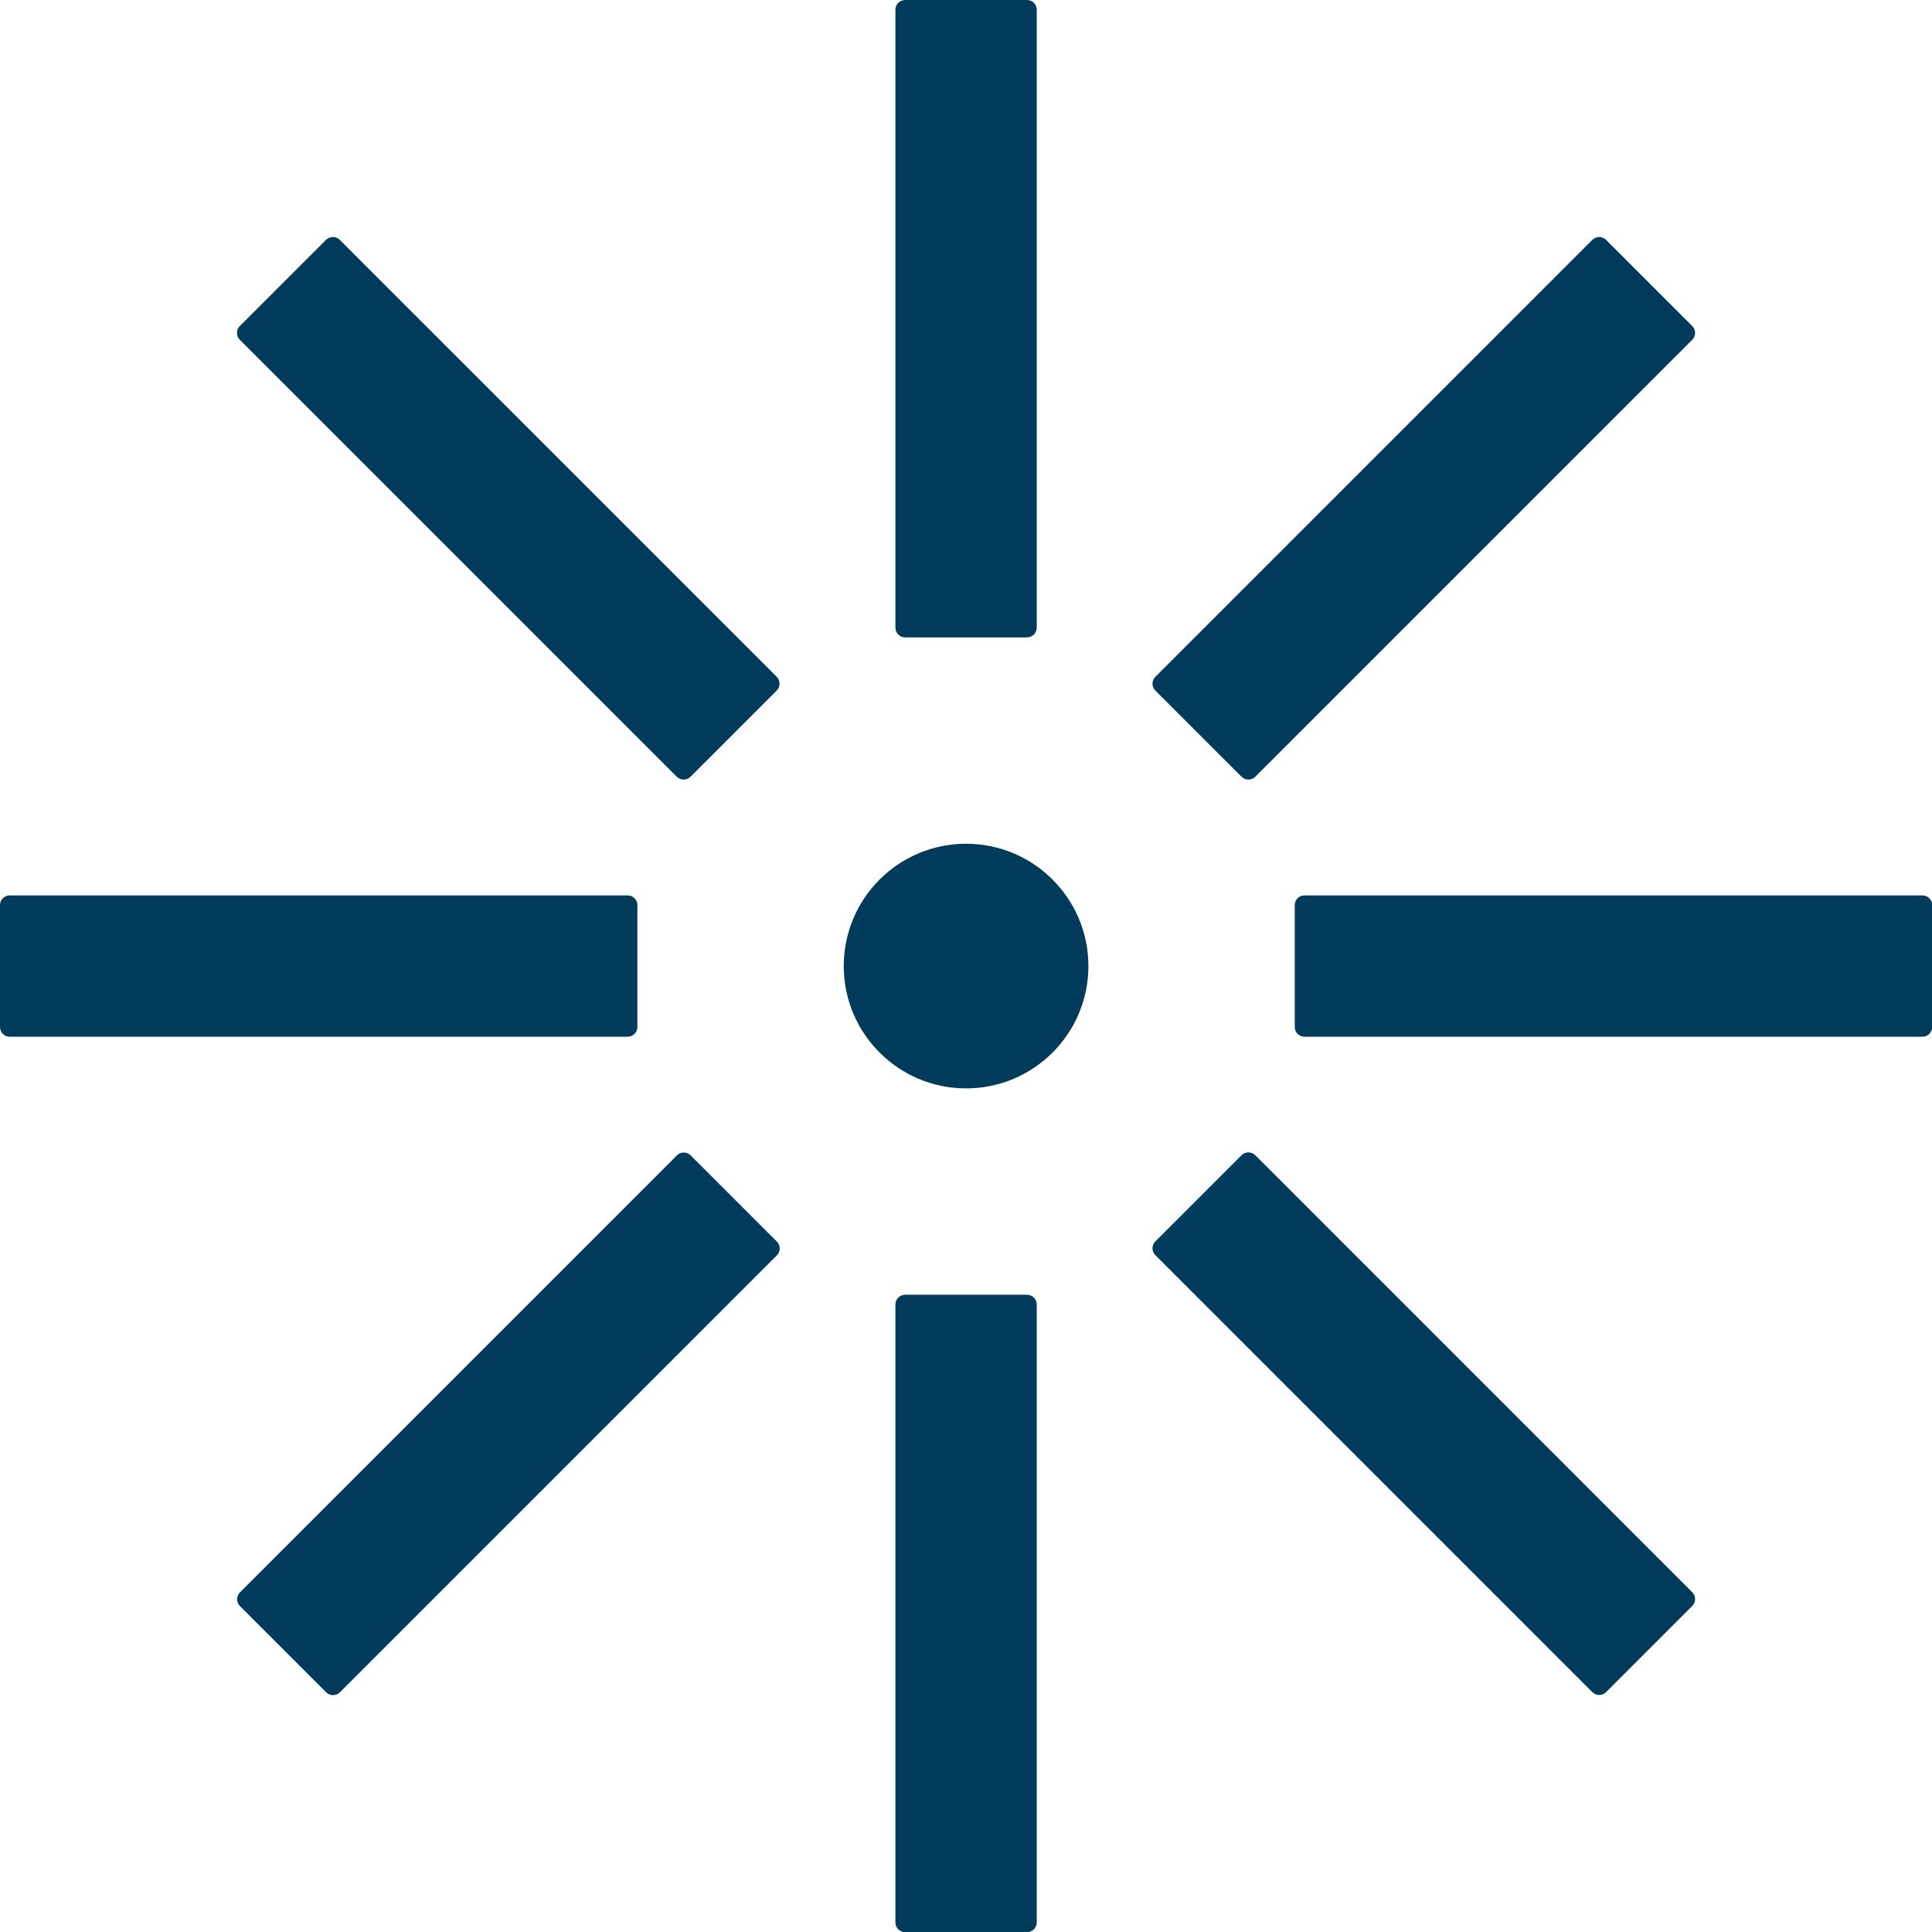
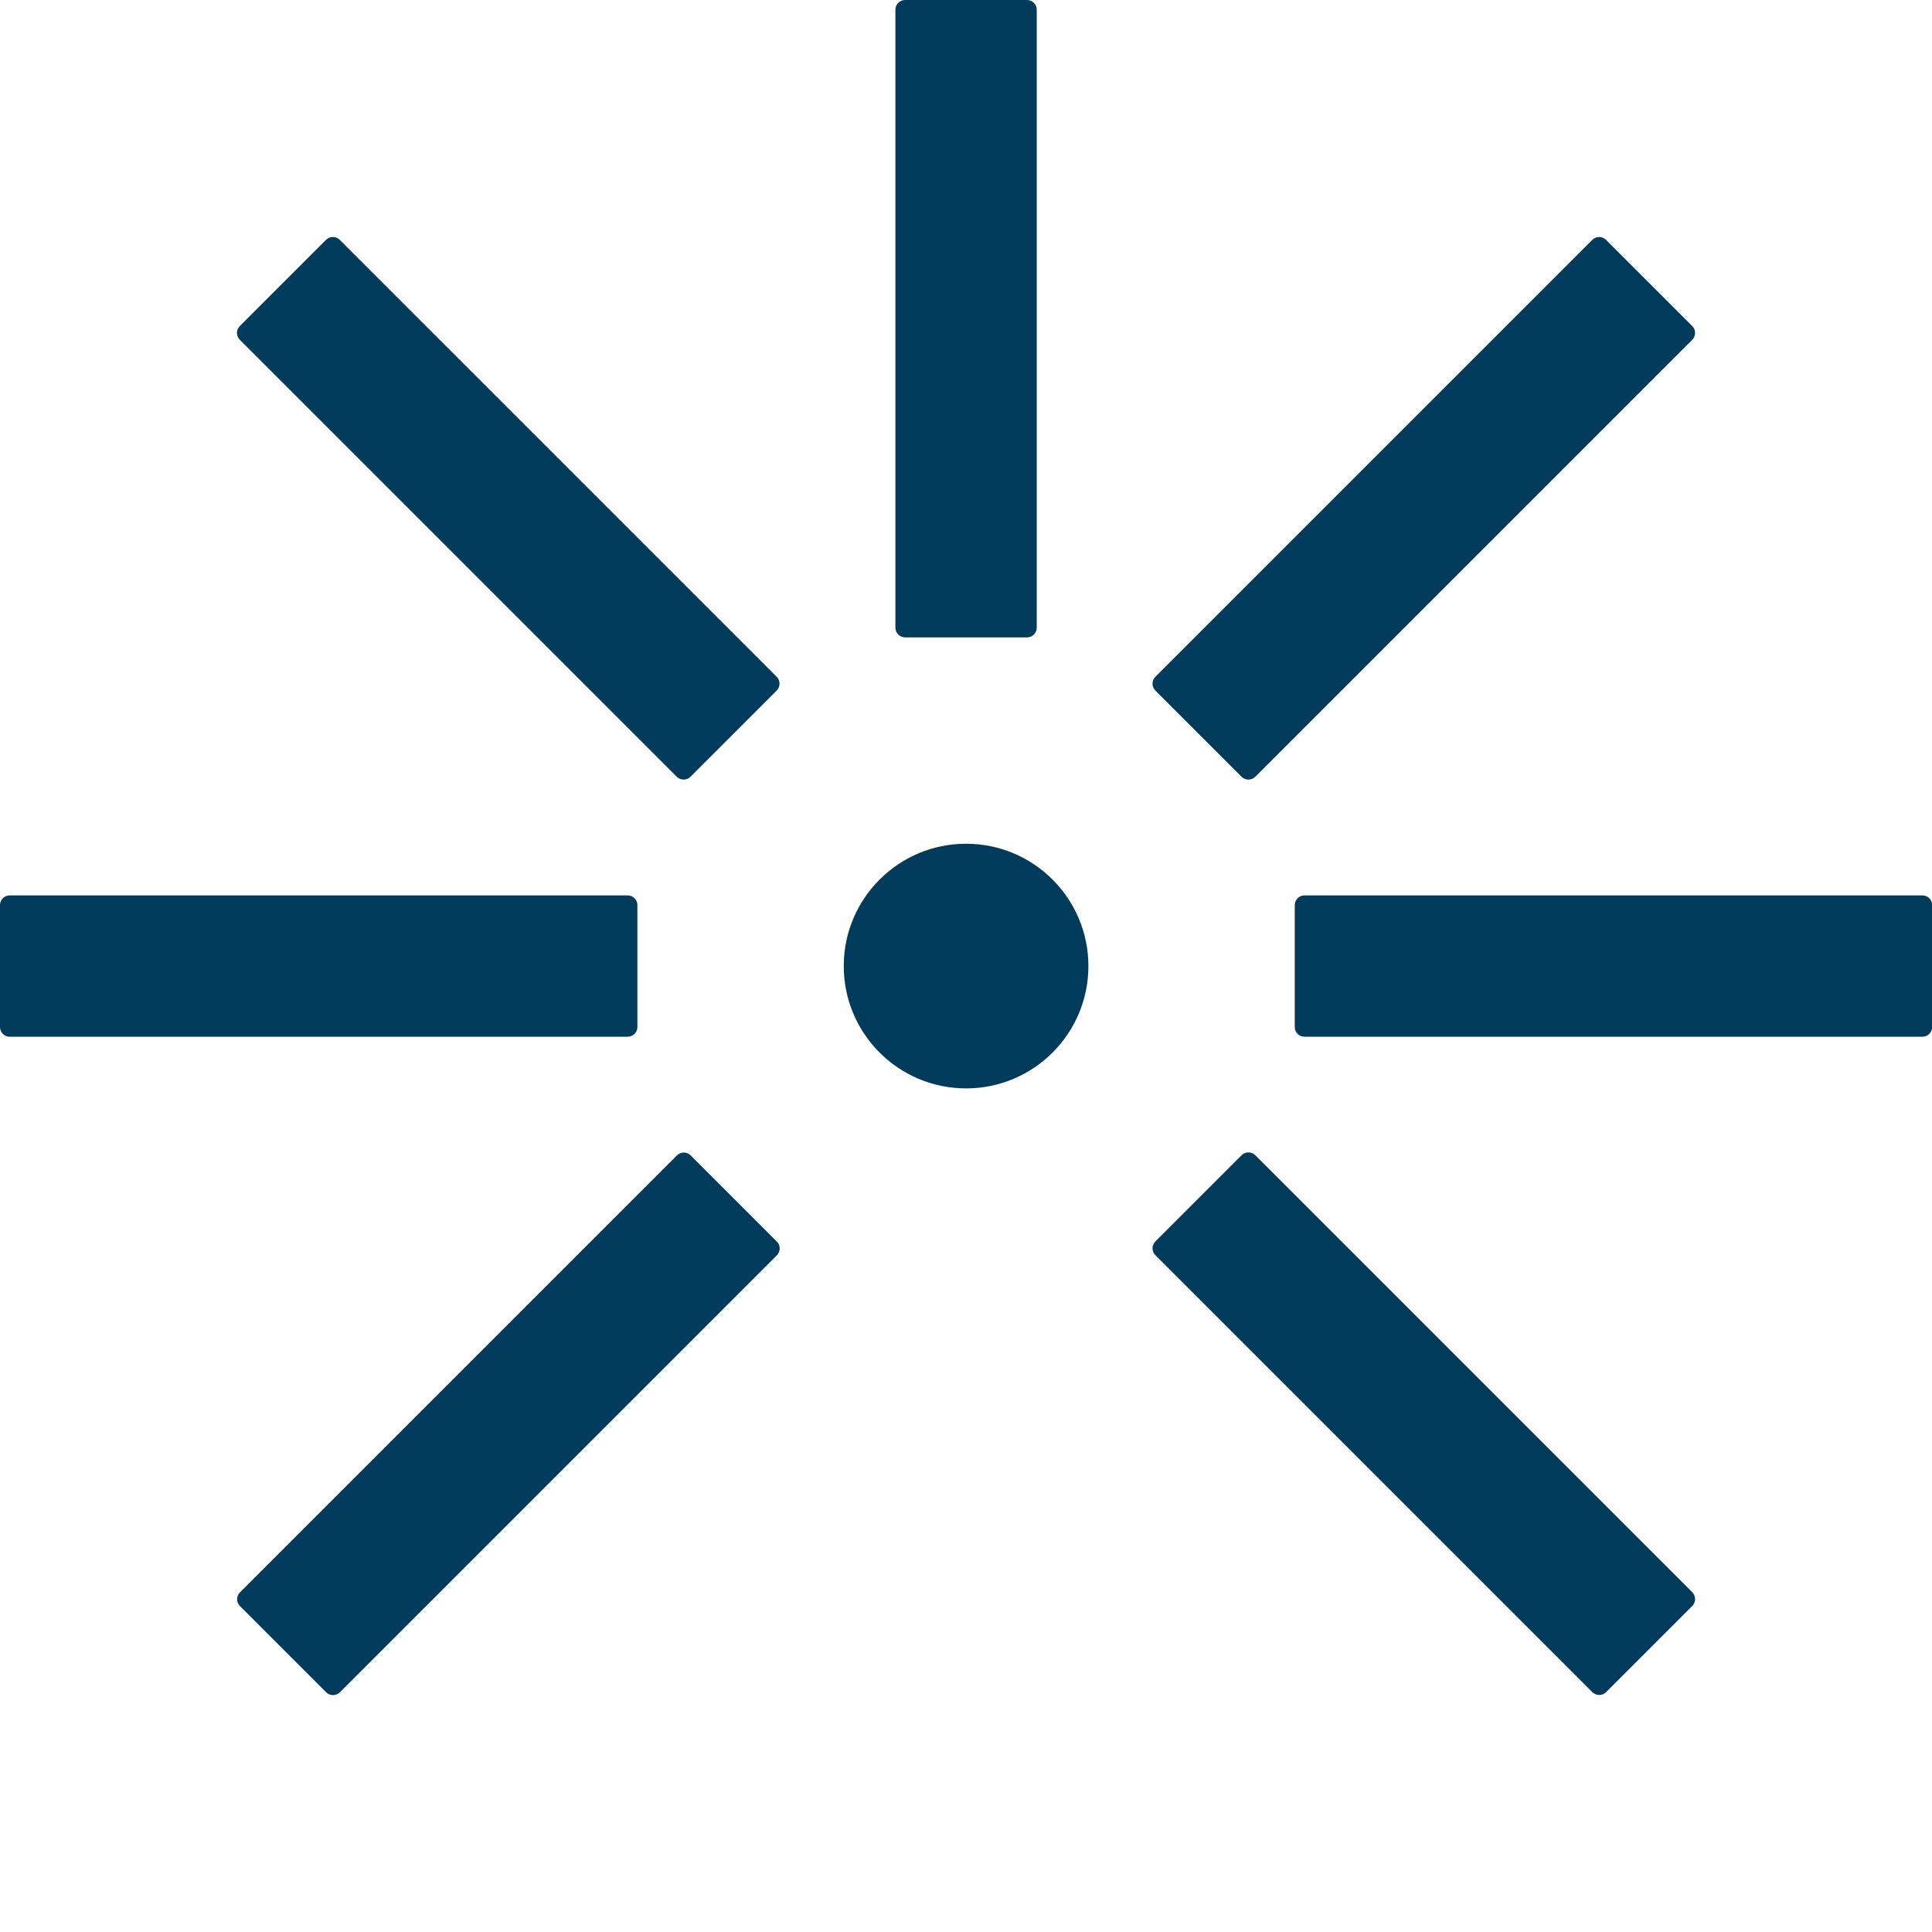
<svg xmlns="http://www.w3.org/2000/svg" width="200" height="200" viewBox="0 0 200 200" fill="none">
  <g clip-path="url(#clip0)">
    <path d="M70.075 119.606L24.841 164.84C24.448 165.232 24.448 165.869 24.841 166.262L33.764 175.185C34.157 175.578 34.793 175.578 35.186 175.185L80.42 129.951C80.813 129.558 80.813 128.921 80.42 128.529L71.497 119.606C71.104 119.213 70.468 119.213 70.075 119.606Z" fill="#003B5C" />
    <path d="M164.836 24.83L119.602 70.064C119.209 70.457 119.209 71.094 119.602 71.486L128.525 80.41C128.917 80.802 129.554 80.802 129.947 80.41L175.181 35.175C175.574 34.783 175.574 34.146 175.181 33.753L166.258 24.83C165.865 24.438 165.228 24.438 164.836 24.83Z" fill="#003B5C" />
    <path d="M33.748 24.829L24.825 33.752C24.433 34.145 24.433 34.781 24.825 35.174L70.059 80.408C70.452 80.801 71.089 80.801 71.481 80.408L80.405 71.485C80.797 71.092 80.797 70.456 80.405 70.063L35.17 24.829C34.778 24.436 34.141 24.436 33.748 24.829Z" fill="#003B5C" />
    <path d="M128.526 119.59L119.603 128.514C119.21 128.906 119.21 129.543 119.603 129.936L164.837 175.17C165.229 175.562 165.866 175.562 166.259 175.17L175.182 166.247C175.575 165.854 175.575 165.217 175.182 164.825L129.948 119.59C129.555 119.198 128.918 119.198 128.526 119.59Z" fill="#003B5C" />
    <path d="M64.976 92.691H1.005C0.45 92.691 0 93.142 0 93.697V106.316C0 106.871 0.45 107.322 1.005 107.322H64.976C65.532 107.322 65.982 106.871 65.982 106.316V93.697C65.982 93.142 65.532 92.691 64.976 92.691Z" fill="#003B5C" />
    <path d="M199.01 92.691H135.039C134.483 92.691 134.033 93.142 134.033 93.697V106.316C134.033 106.871 134.483 107.322 135.039 107.322H199.01C199.565 107.322 200.015 106.871 200.015 106.316V93.697C200.015 93.142 199.565 92.691 199.01 92.691Z" fill="#003B5C" />
    <path d="M106.317 0H93.698C93.142 0 92.692 0.45 92.692 1.005V64.976C92.692 65.532 93.142 65.982 93.698 65.982H106.317C106.872 65.982 107.323 65.532 107.323 64.976V1.005C107.323 0.45 106.872 0 106.317 0Z" fill="#003B5C" />
-     <path d="M106.317 134.033H93.698C93.142 134.033 92.692 134.483 92.692 135.039V199.01C92.692 199.565 93.142 200.015 93.698 200.015H106.317C106.872 200.015 107.323 199.565 107.323 199.01V135.039C107.323 134.483 106.872 134.033 106.317 134.033Z" fill="#003B5C" />
    <path d="M100.008 112.67C107.001 112.67 112.671 107 112.671 100.007C112.671 93.013 107.001 87.344 100.008 87.344C93.014 87.344 87.345 93.013 87.345 100.007C87.345 107 93.014 112.67 100.008 112.67Z" fill="#003B5C" />
  </g>
  <defs>
    <clipPath id="clip0">
      <rect width="200" height="200" fill="white" />
    </clipPath>
  </defs>
</svg>